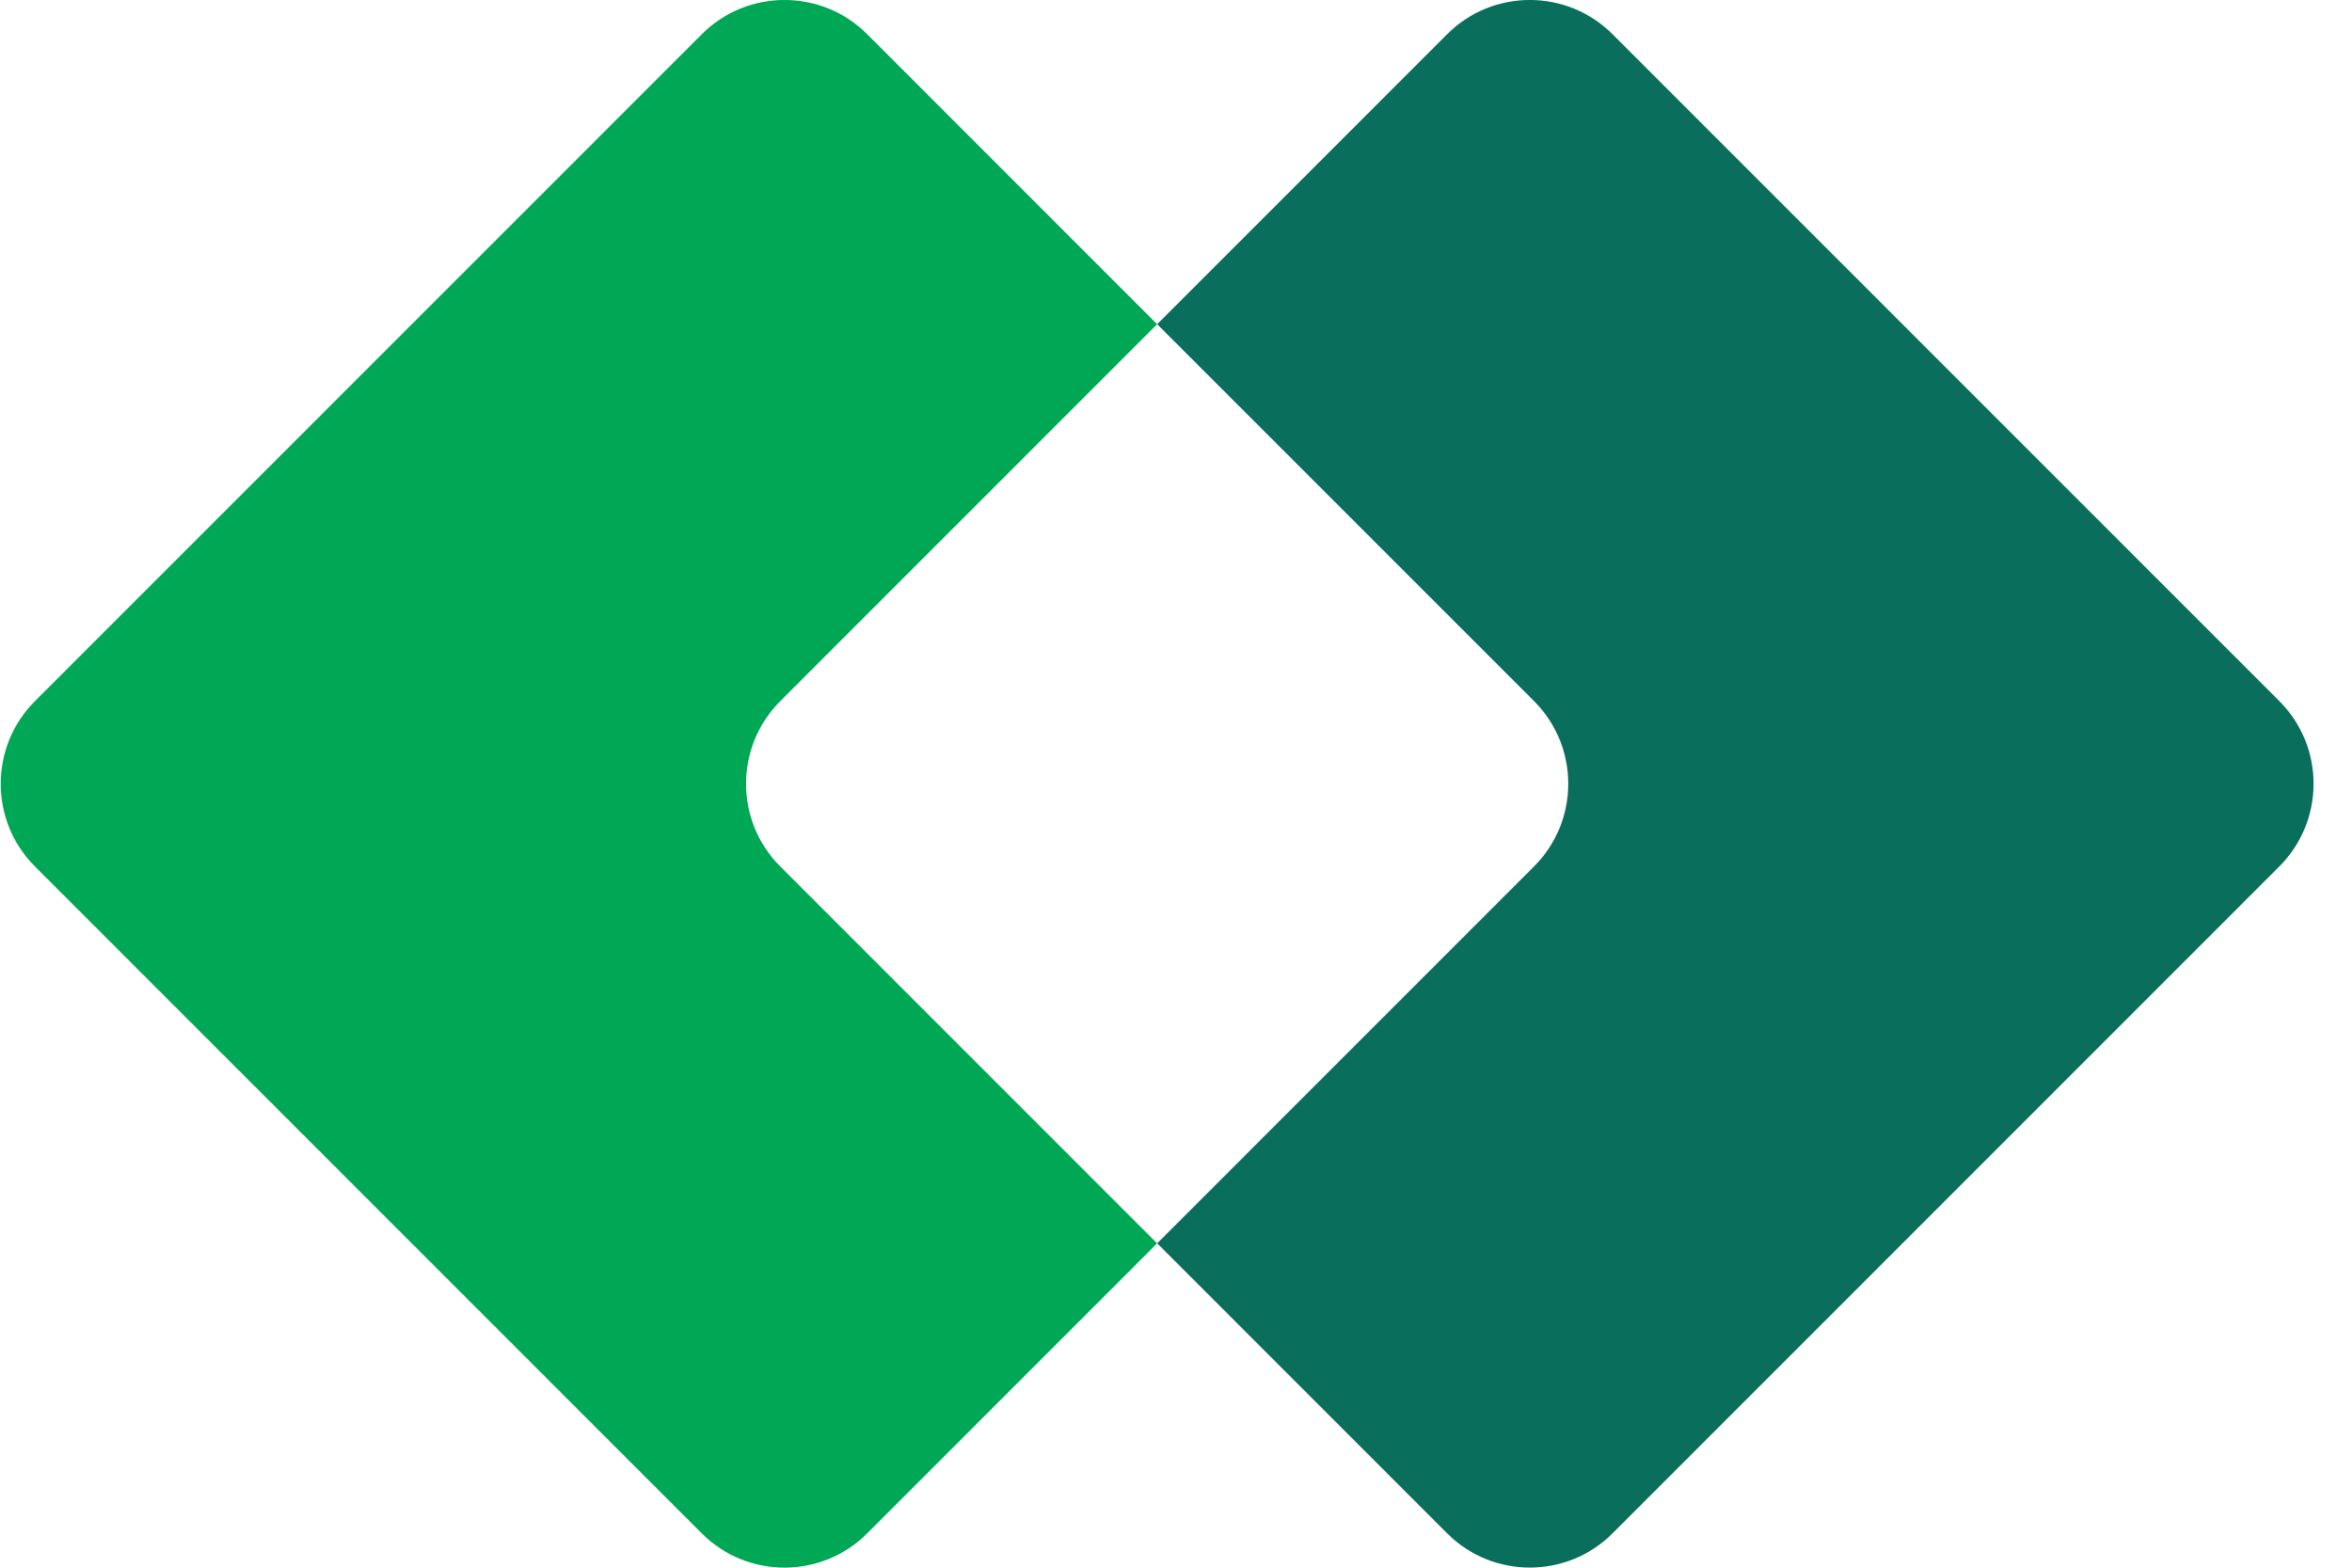
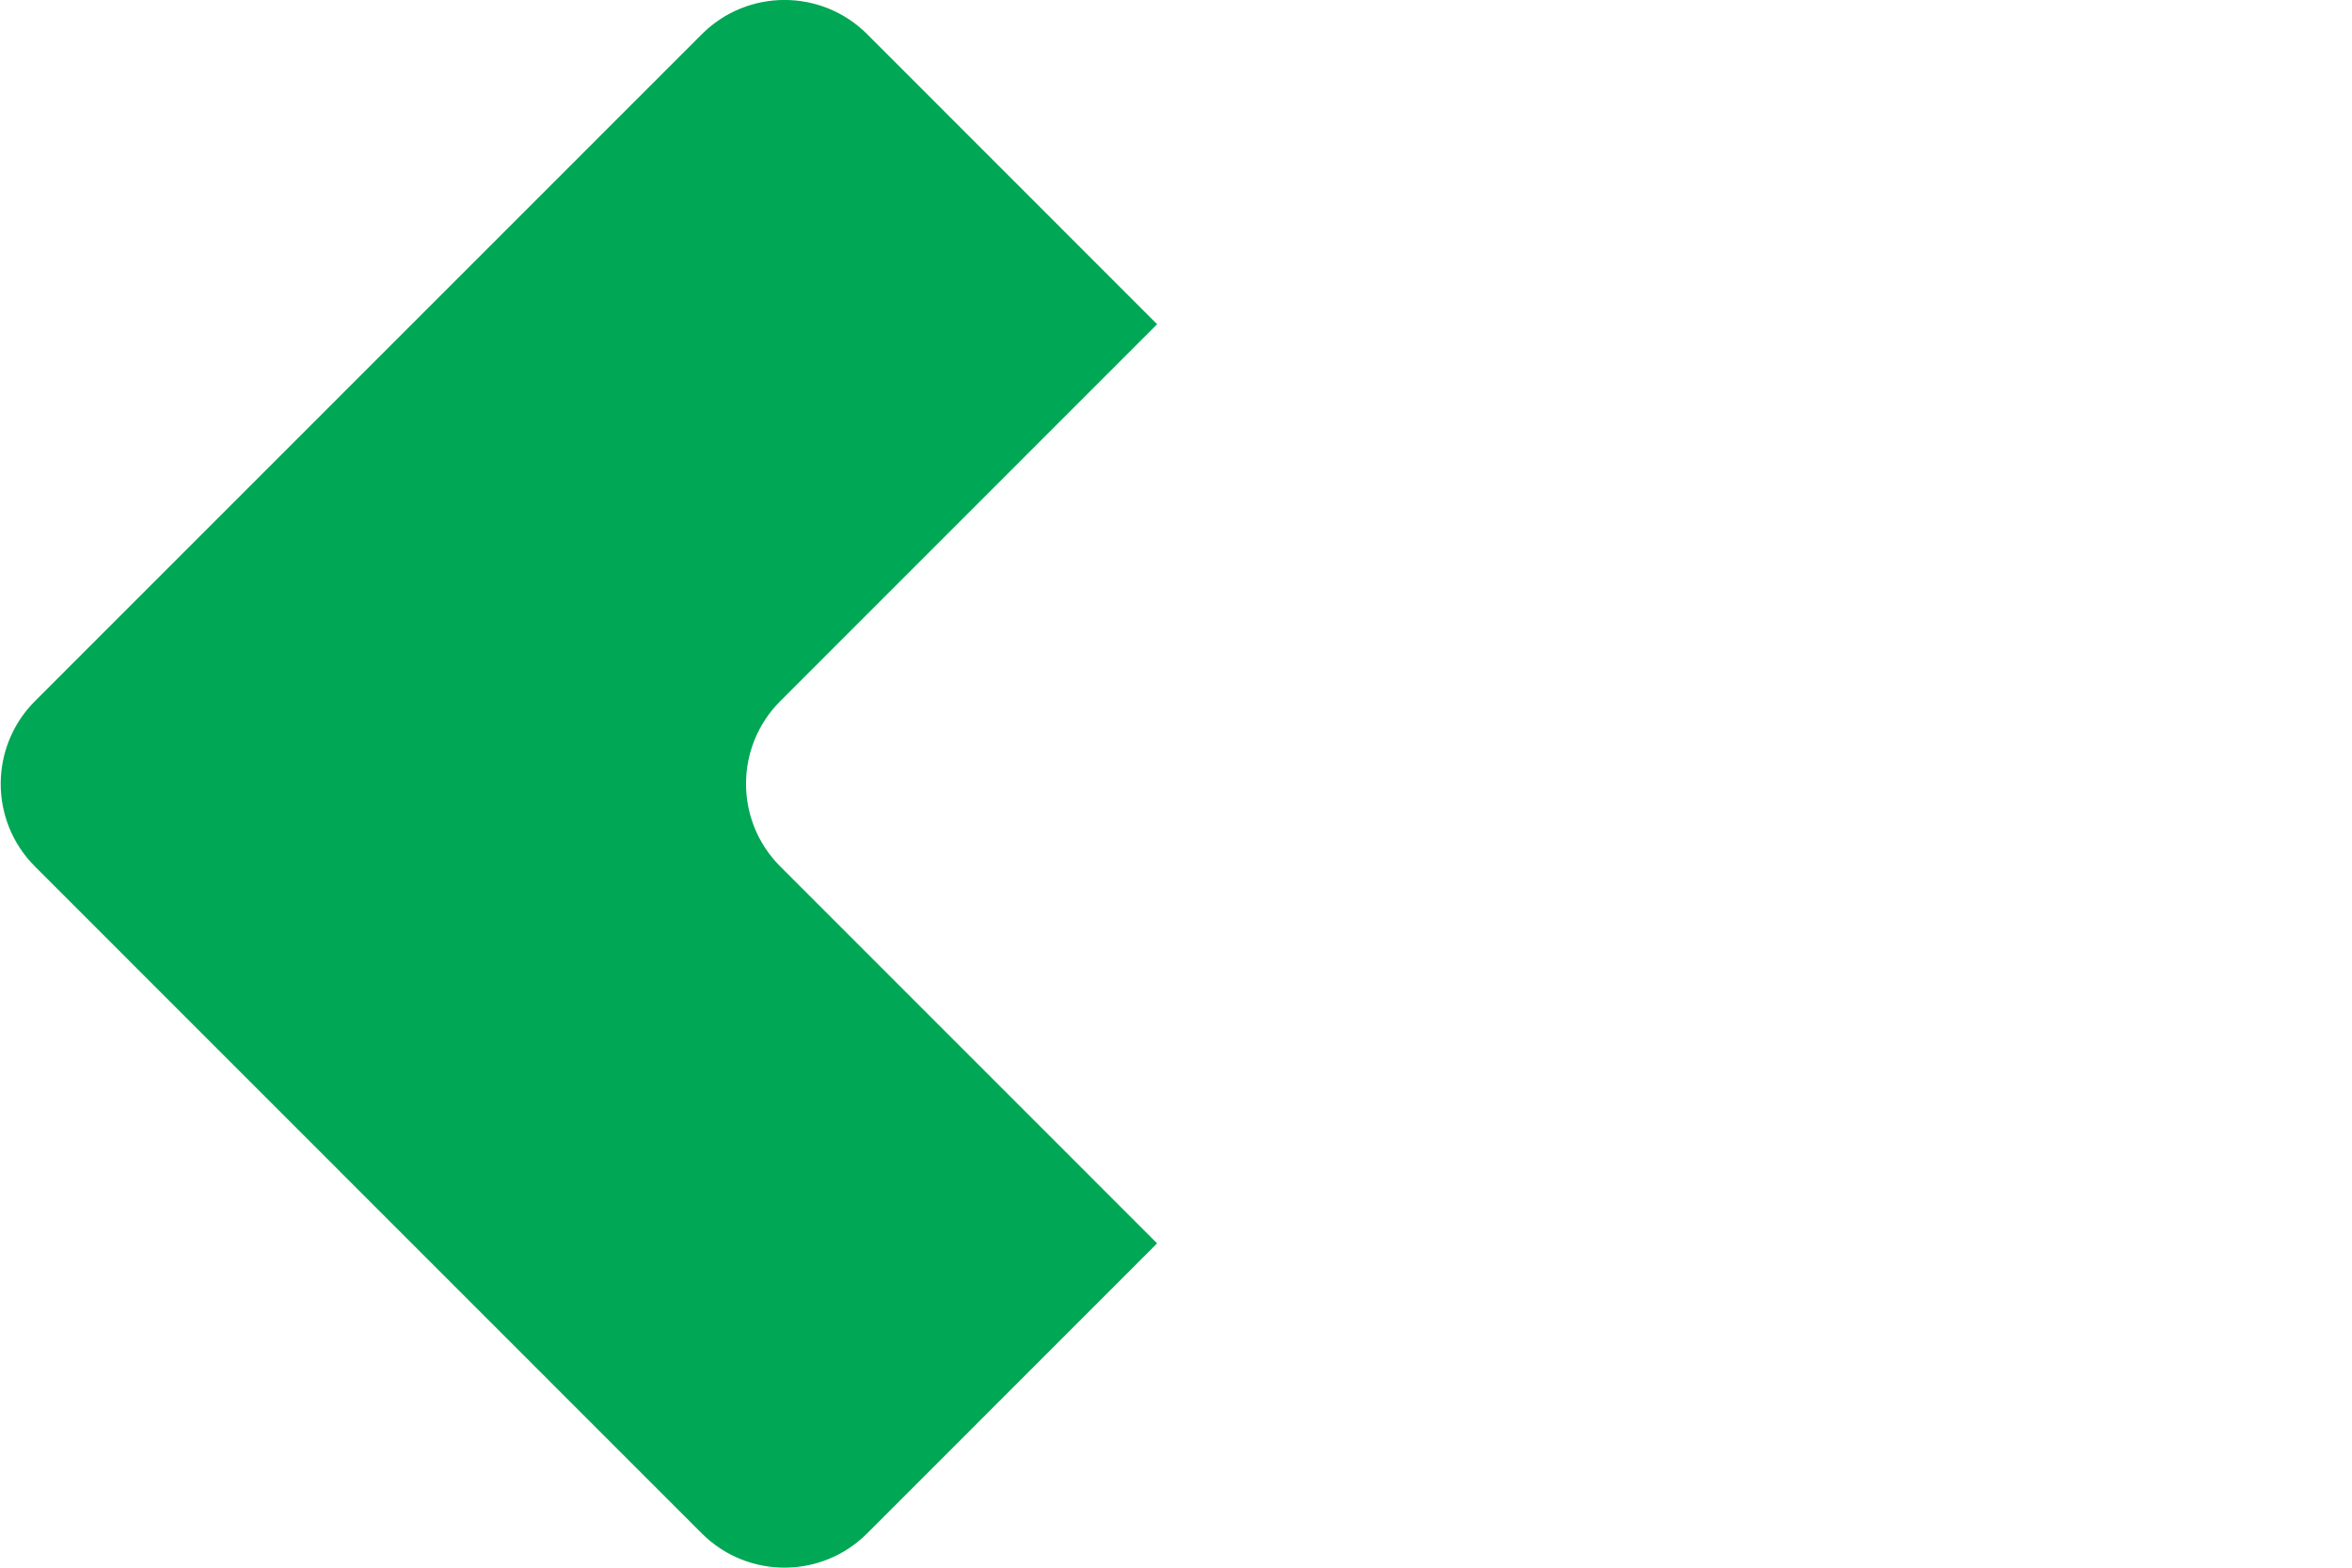
<svg xmlns="http://www.w3.org/2000/svg" width="60" height="40" viewBox="0 0 60 40" fill="none">
  <g clip-path="url(#clip0_1108_7991)">
    <path fill-rule="evenodd" clip-rule="evenodd" d="M22.122 0.873C20.957 -0.292 19.068 -0.292 17.904 0.873L0.892 17.889C-0.273 19.055 -0.273 20.944 0.892 22.109L17.903 39.125C19.068 40.29 20.957 40.29 22.121 39.125L29.518 31.725L19.905 22.109C18.74 20.944 18.74 19.055 19.905 17.889L29.518 8.273L22.122 0.873Z" fill="#00A754" />
-     <path fill-rule="evenodd" clip-rule="evenodd" d="M41.136 0.873C39.97 -0.292 38.081 -0.292 36.917 0.873L29.52 8.272L39.133 17.888C40.298 19.053 40.298 20.942 39.133 22.108L29.52 31.724L36.917 39.124C38.082 40.289 39.972 40.289 41.136 39.124L58.146 22.108C59.311 20.942 59.311 19.053 58.146 17.888L41.136 0.873Z" fill="#0A6E5C" />
  </g>
  <defs>
    <clipPath id="clip0_1108_7991">
      <rect width="60" height="40" fill="white" transform="translate(0 -0)" />
    </clipPath>
  </defs>
</svg>